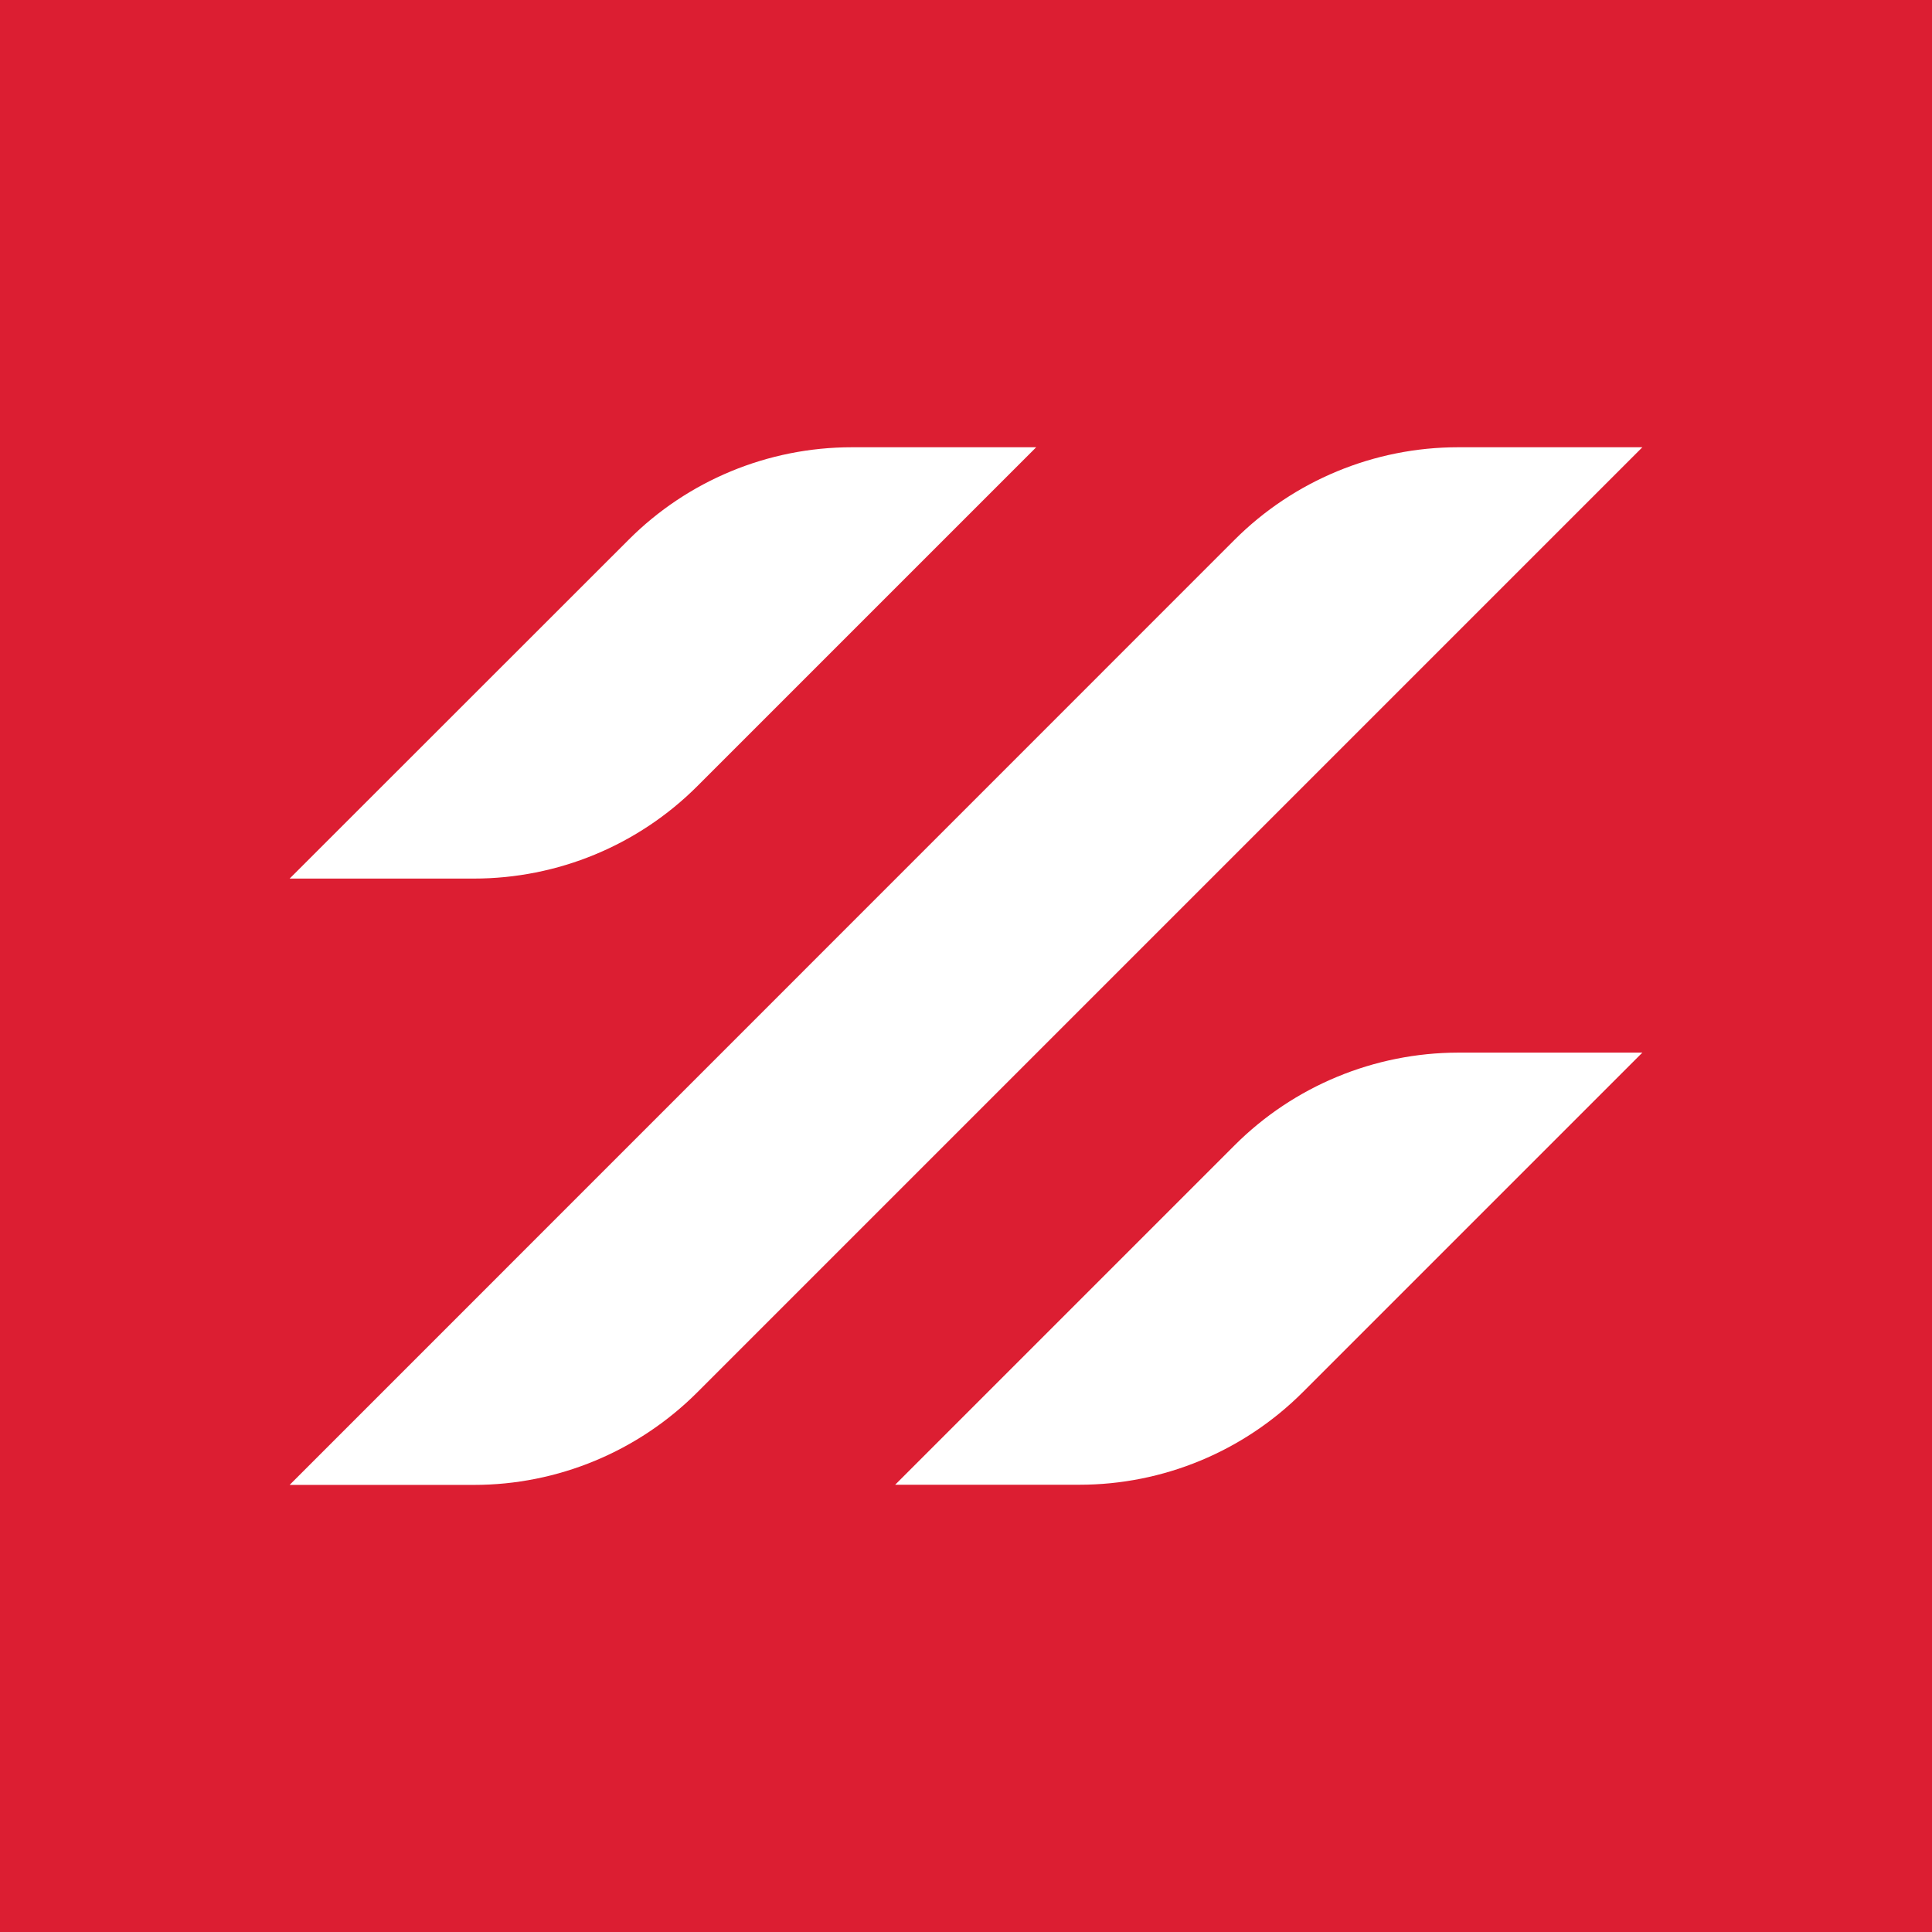
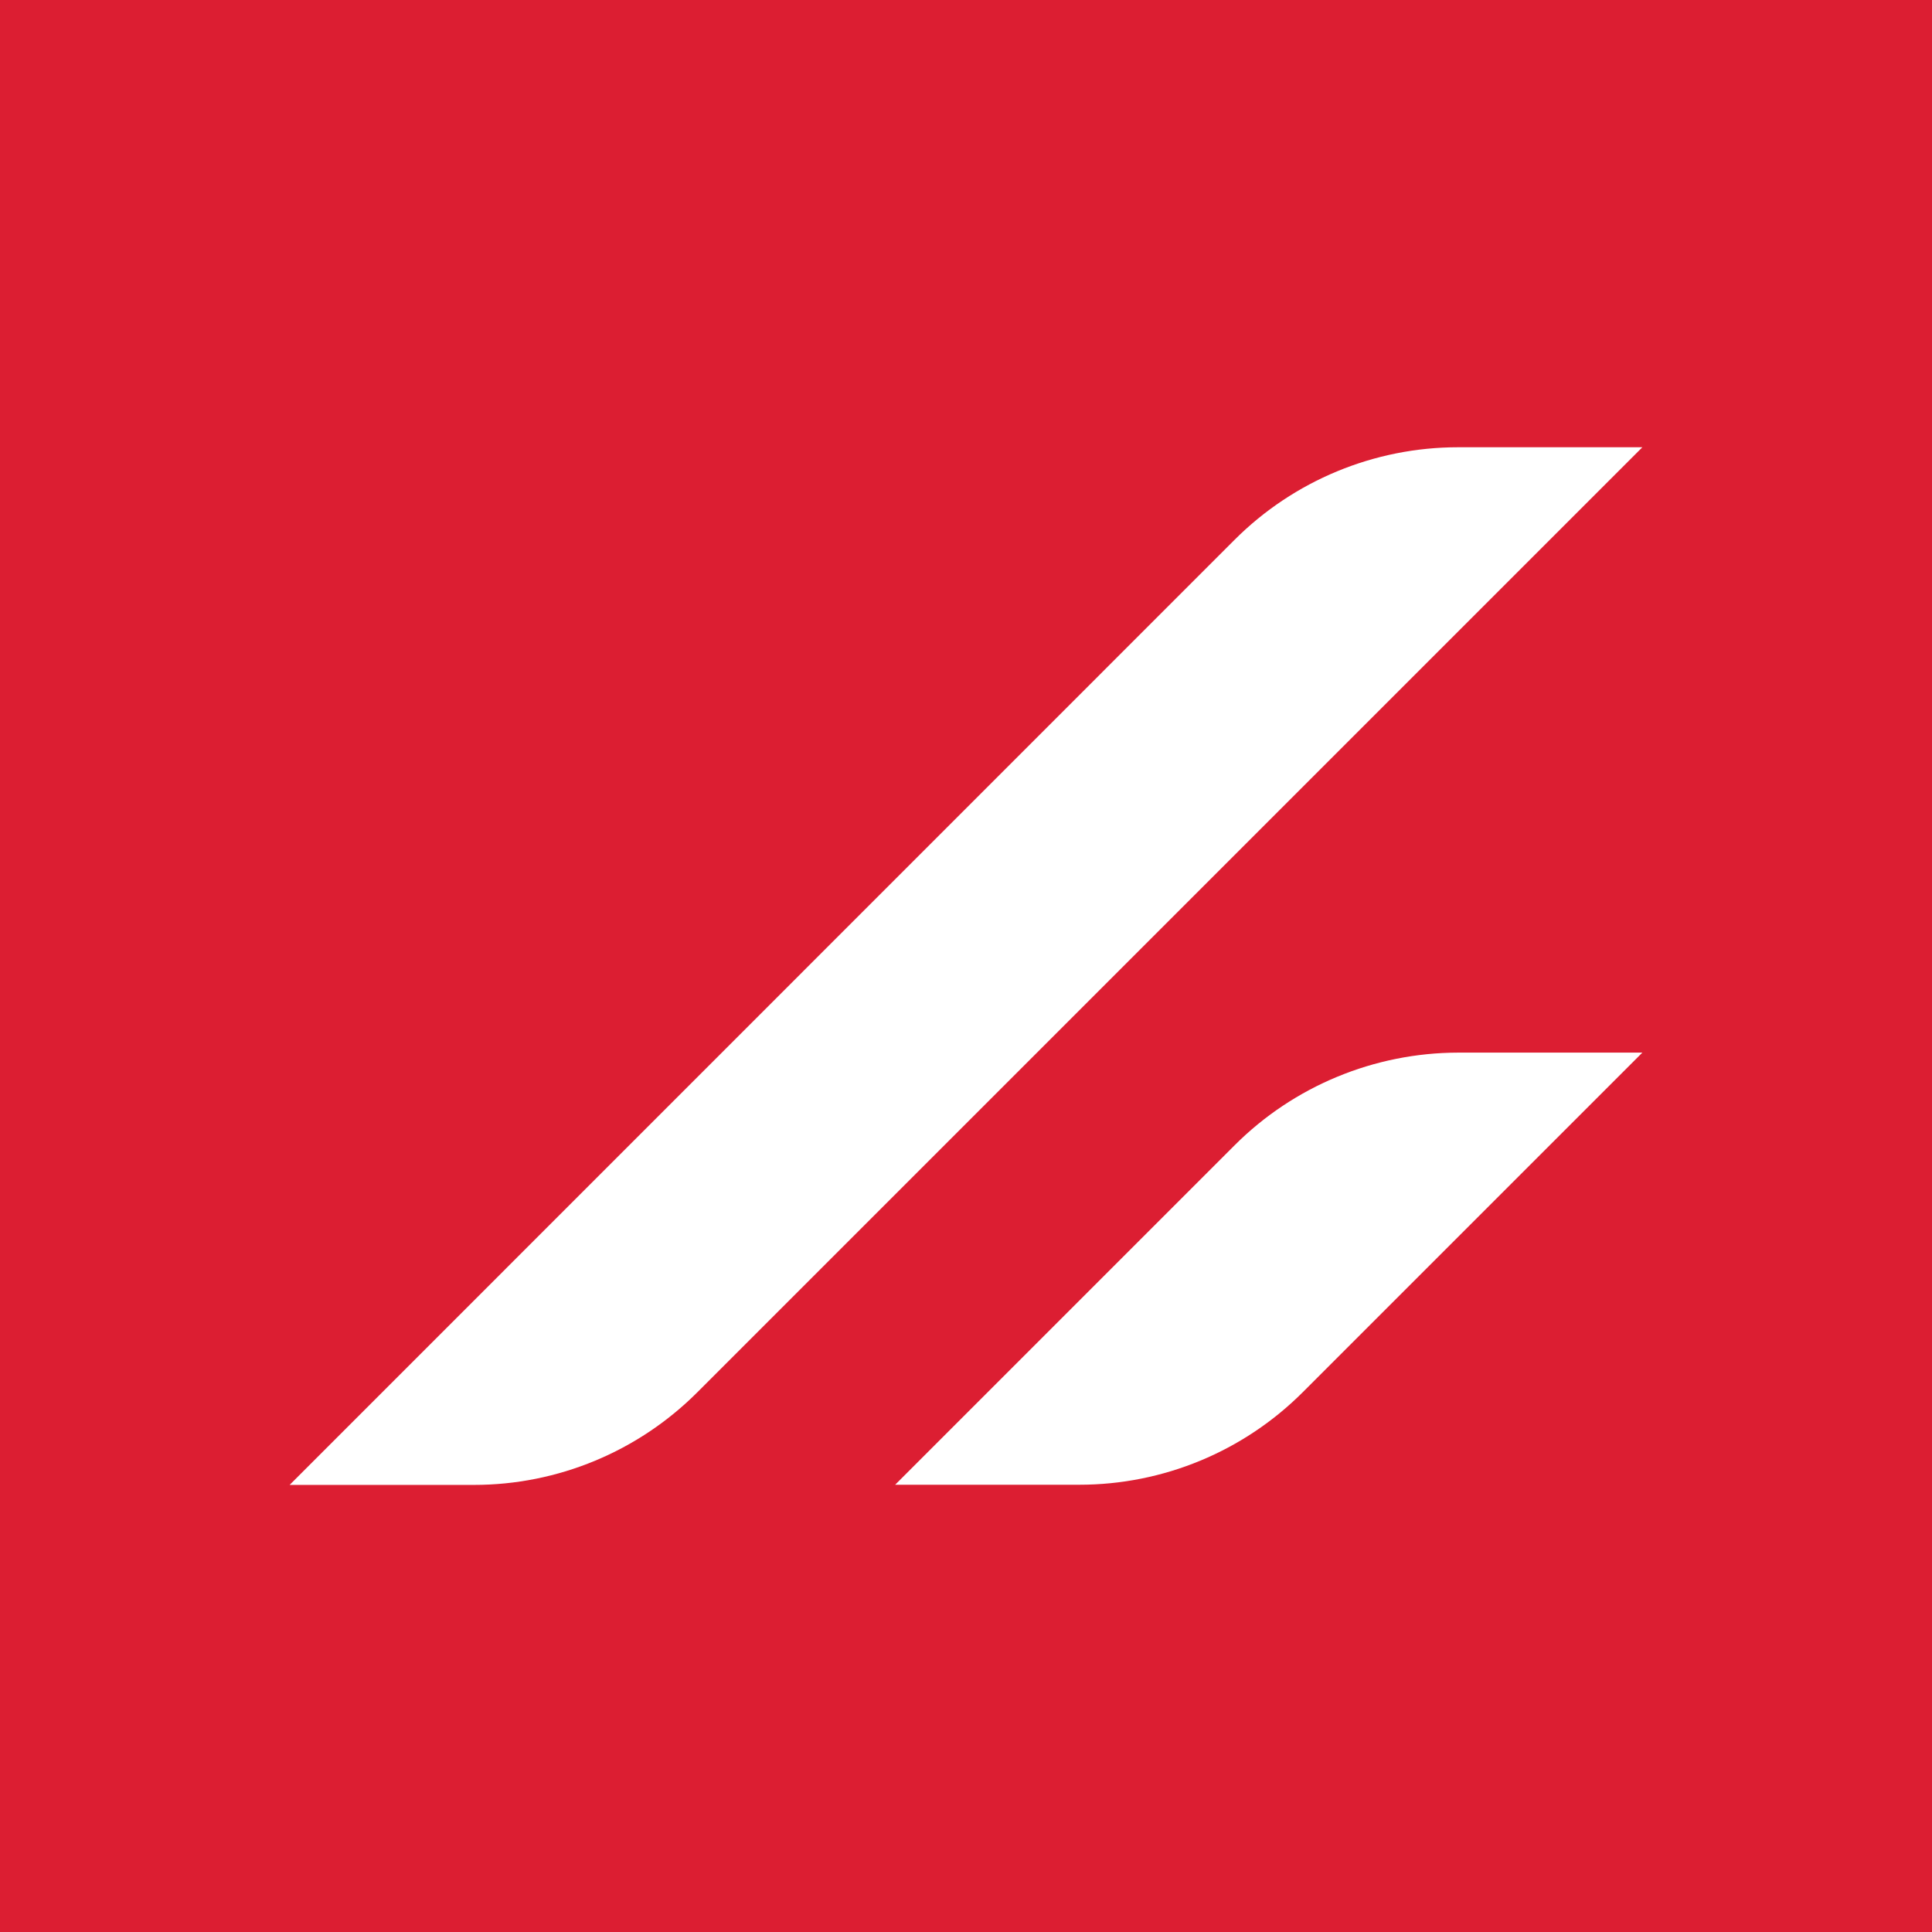
<svg xmlns="http://www.w3.org/2000/svg" version="1.1" id="Слой_1" x="0px" y="0px" viewBox="0 0 120 120" style="enable-background:new 0 0 120 120;" xml:space="preserve">
  <style type="text/css">
	.st0{fill:#DC1E32;}
	.st1{fill:#FFFFFF;}
</style>
  <rect class="st0" width="120" height="120" />
  <g>
    <path class="st1" d="M90.56,27.78h11.45l-58.7,58.7c-3.68,3.68-8.67,5.75-13.87,5.75H17.99l58.69-58.7   C80.36,29.85,85.36,27.78,90.56,27.78" />
-     <path class="st1" d="M43.31,48.83l21.05-21.05H52.91c-5.21,0-10.2,2.07-13.87,5.75L17.99,54.57h11.44   C34.64,54.57,39.63,52.51,43.31,48.83" />
    <path class="st1" d="M76.69,71.13L55.6,92.22h11.44c5.21,0,10.2-2.07,13.88-5.75l21.09-21.09H90.56   C85.36,65.39,80.36,67.46,76.69,71.13" />
  </g>
</svg>